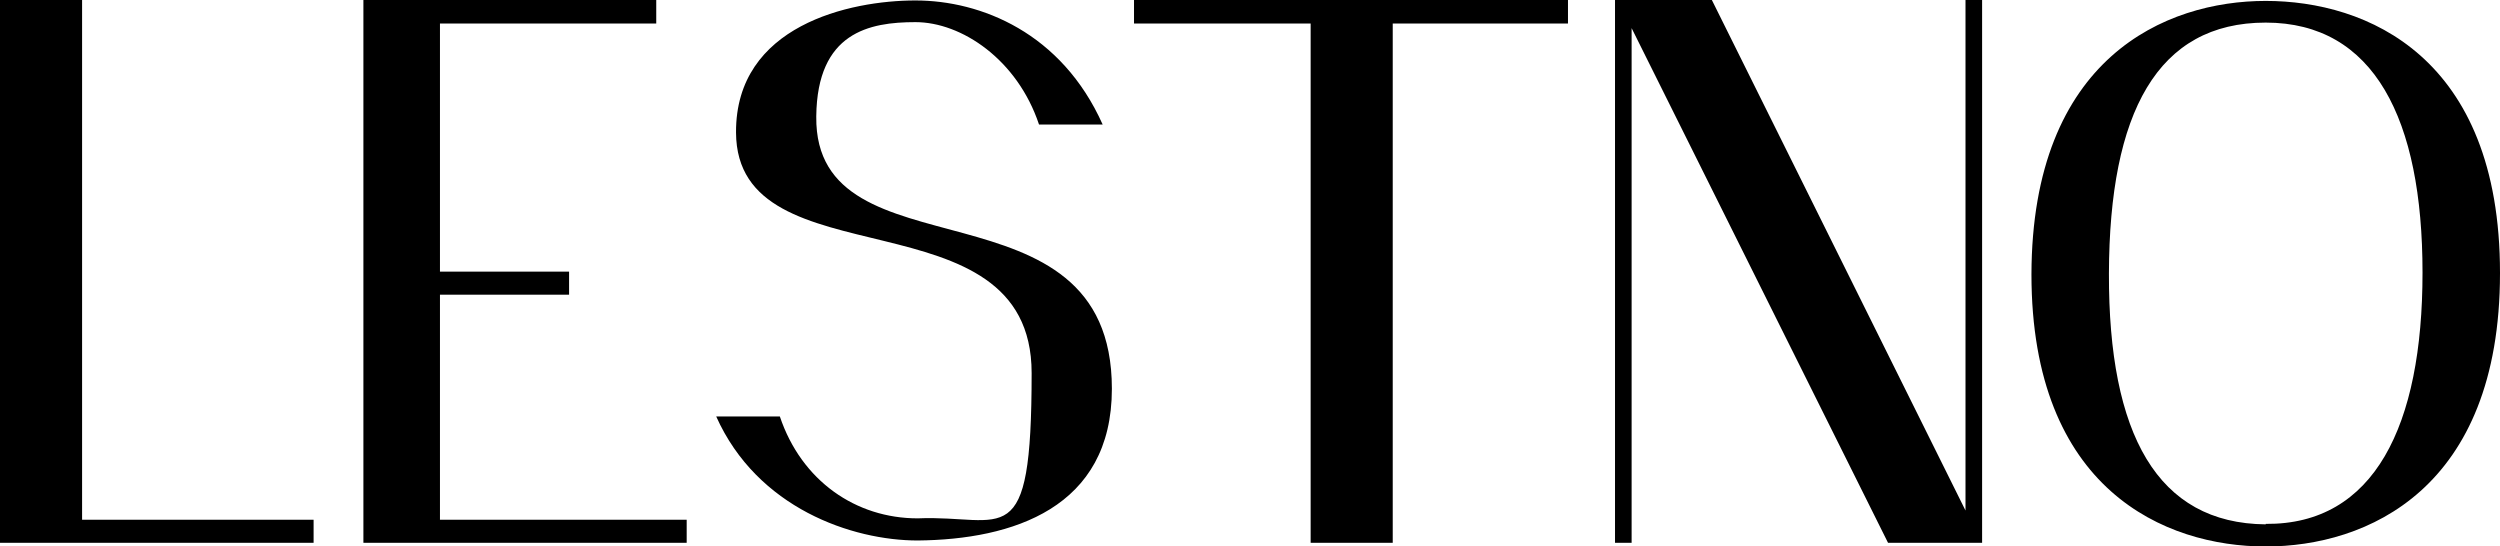
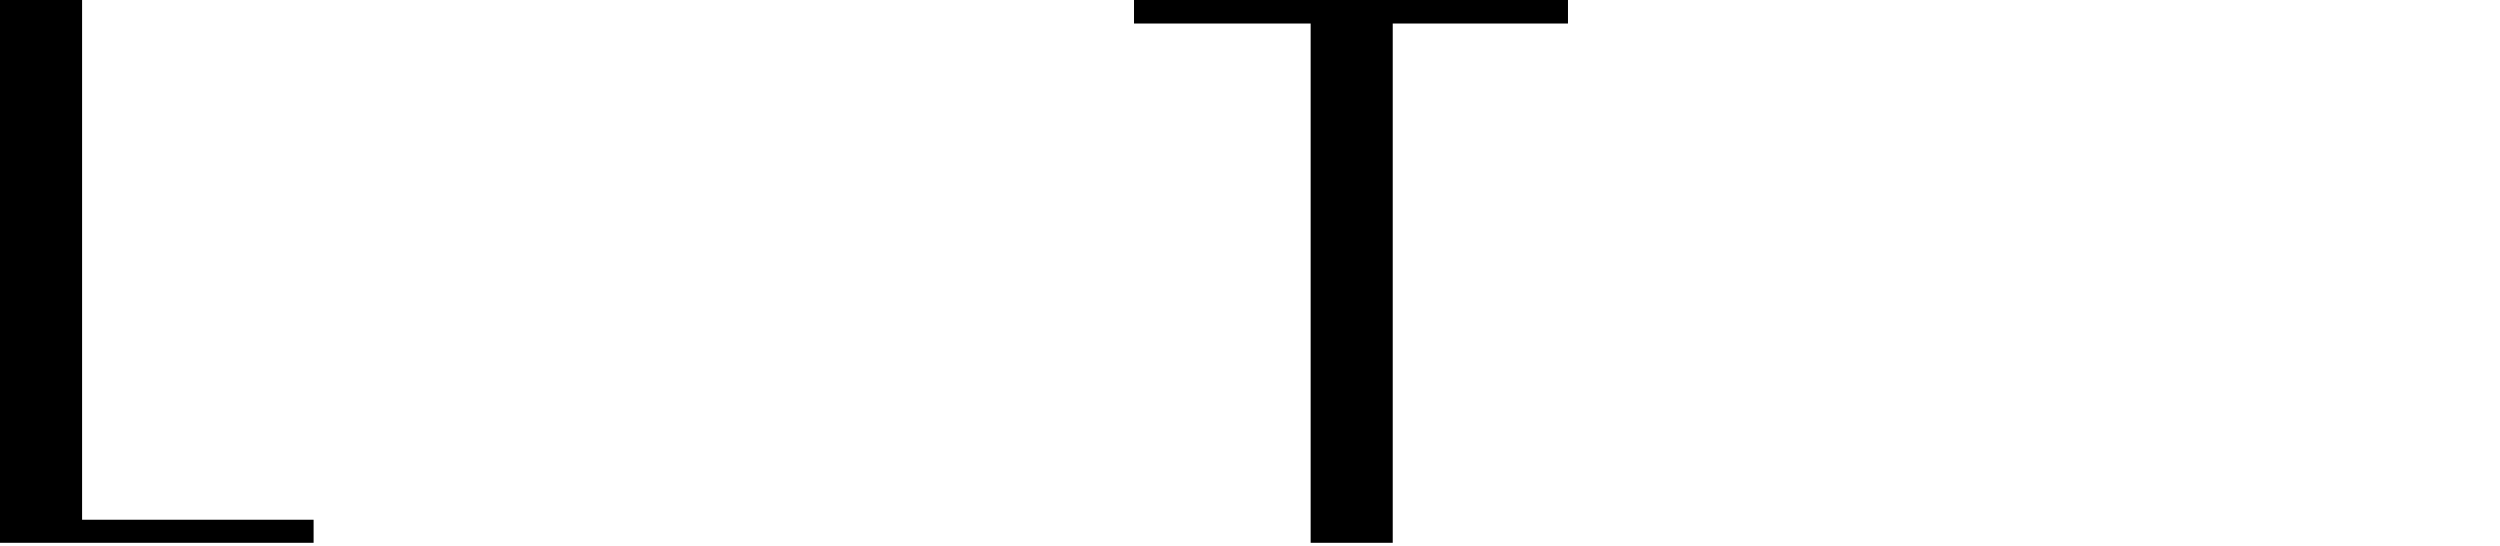
<svg xmlns="http://www.w3.org/2000/svg" id="_Слой_1" data-name=" Слой 1" viewBox="0 0 542.1 118.5">
  <polygon points="17.8 0 0 0 0 117.7 68 117.7 68 112.7 17.8 112.7 17.8 0" />
-   <polygon points="95.4 63.9 123.4 63.9 123.4 58.9 95.4 58.9 95.4 5.1 142.3 5.1 142.3 0 78.8 0 78.8 117.7 148.9 117.7 148.9 112.7 95.4 112.7 95.4 63.9" />
-   <path d="M177,25.2c.2-18.2,11.5-20.4,21.5-20.4s22.1,8.1,26.8,22.2h13.8C230.2,7.1,212.7.1,198.5.1s-39,5.4-38.9,28.6c.1,33.1,64.1,12.3,64.1,52.2s-5.9,30.7-24.7,31.5c-13.4,0-25.2-8.1-29.9-22.1h-13.8c8.9,19.9,29.5,26.9,43.7,26.9,20.5-.2,42.1-7,42.1-32.9,0-47-64.5-23.3-64.1-59v-.1Z" />
  <polygon points="245.9 5.1 284.2 5.1 284.2 117.7 302 117.7 302 5.1 340 5.1 340 0 245.9 0 245.9 5.1" />
-   <polygon points="426.2 110.7 371.2 0 353.8 0 350.7 0 350.2 0 350.2 117.7 353.8 117.7 353.8 6.1 409.4 117.7 429.8 117.7 429.8 0 426.2 0 426.2 110.7" />
-   <path d="M491.3.2c-21.7,0-50.7,12.3-50.8,59.3,0,46.7,29,59,50.8,59s50.8-12.3,50.8-59.3S513.1.2,491.3.2ZM491.3,113.7c-23.5-.2-34.1-19.5-34-54.4.1-34.9,10.5-54.4,34-54.4s34,20.9,34,54.2-10.5,54.7-34,54.5v.1Z" />
</svg>